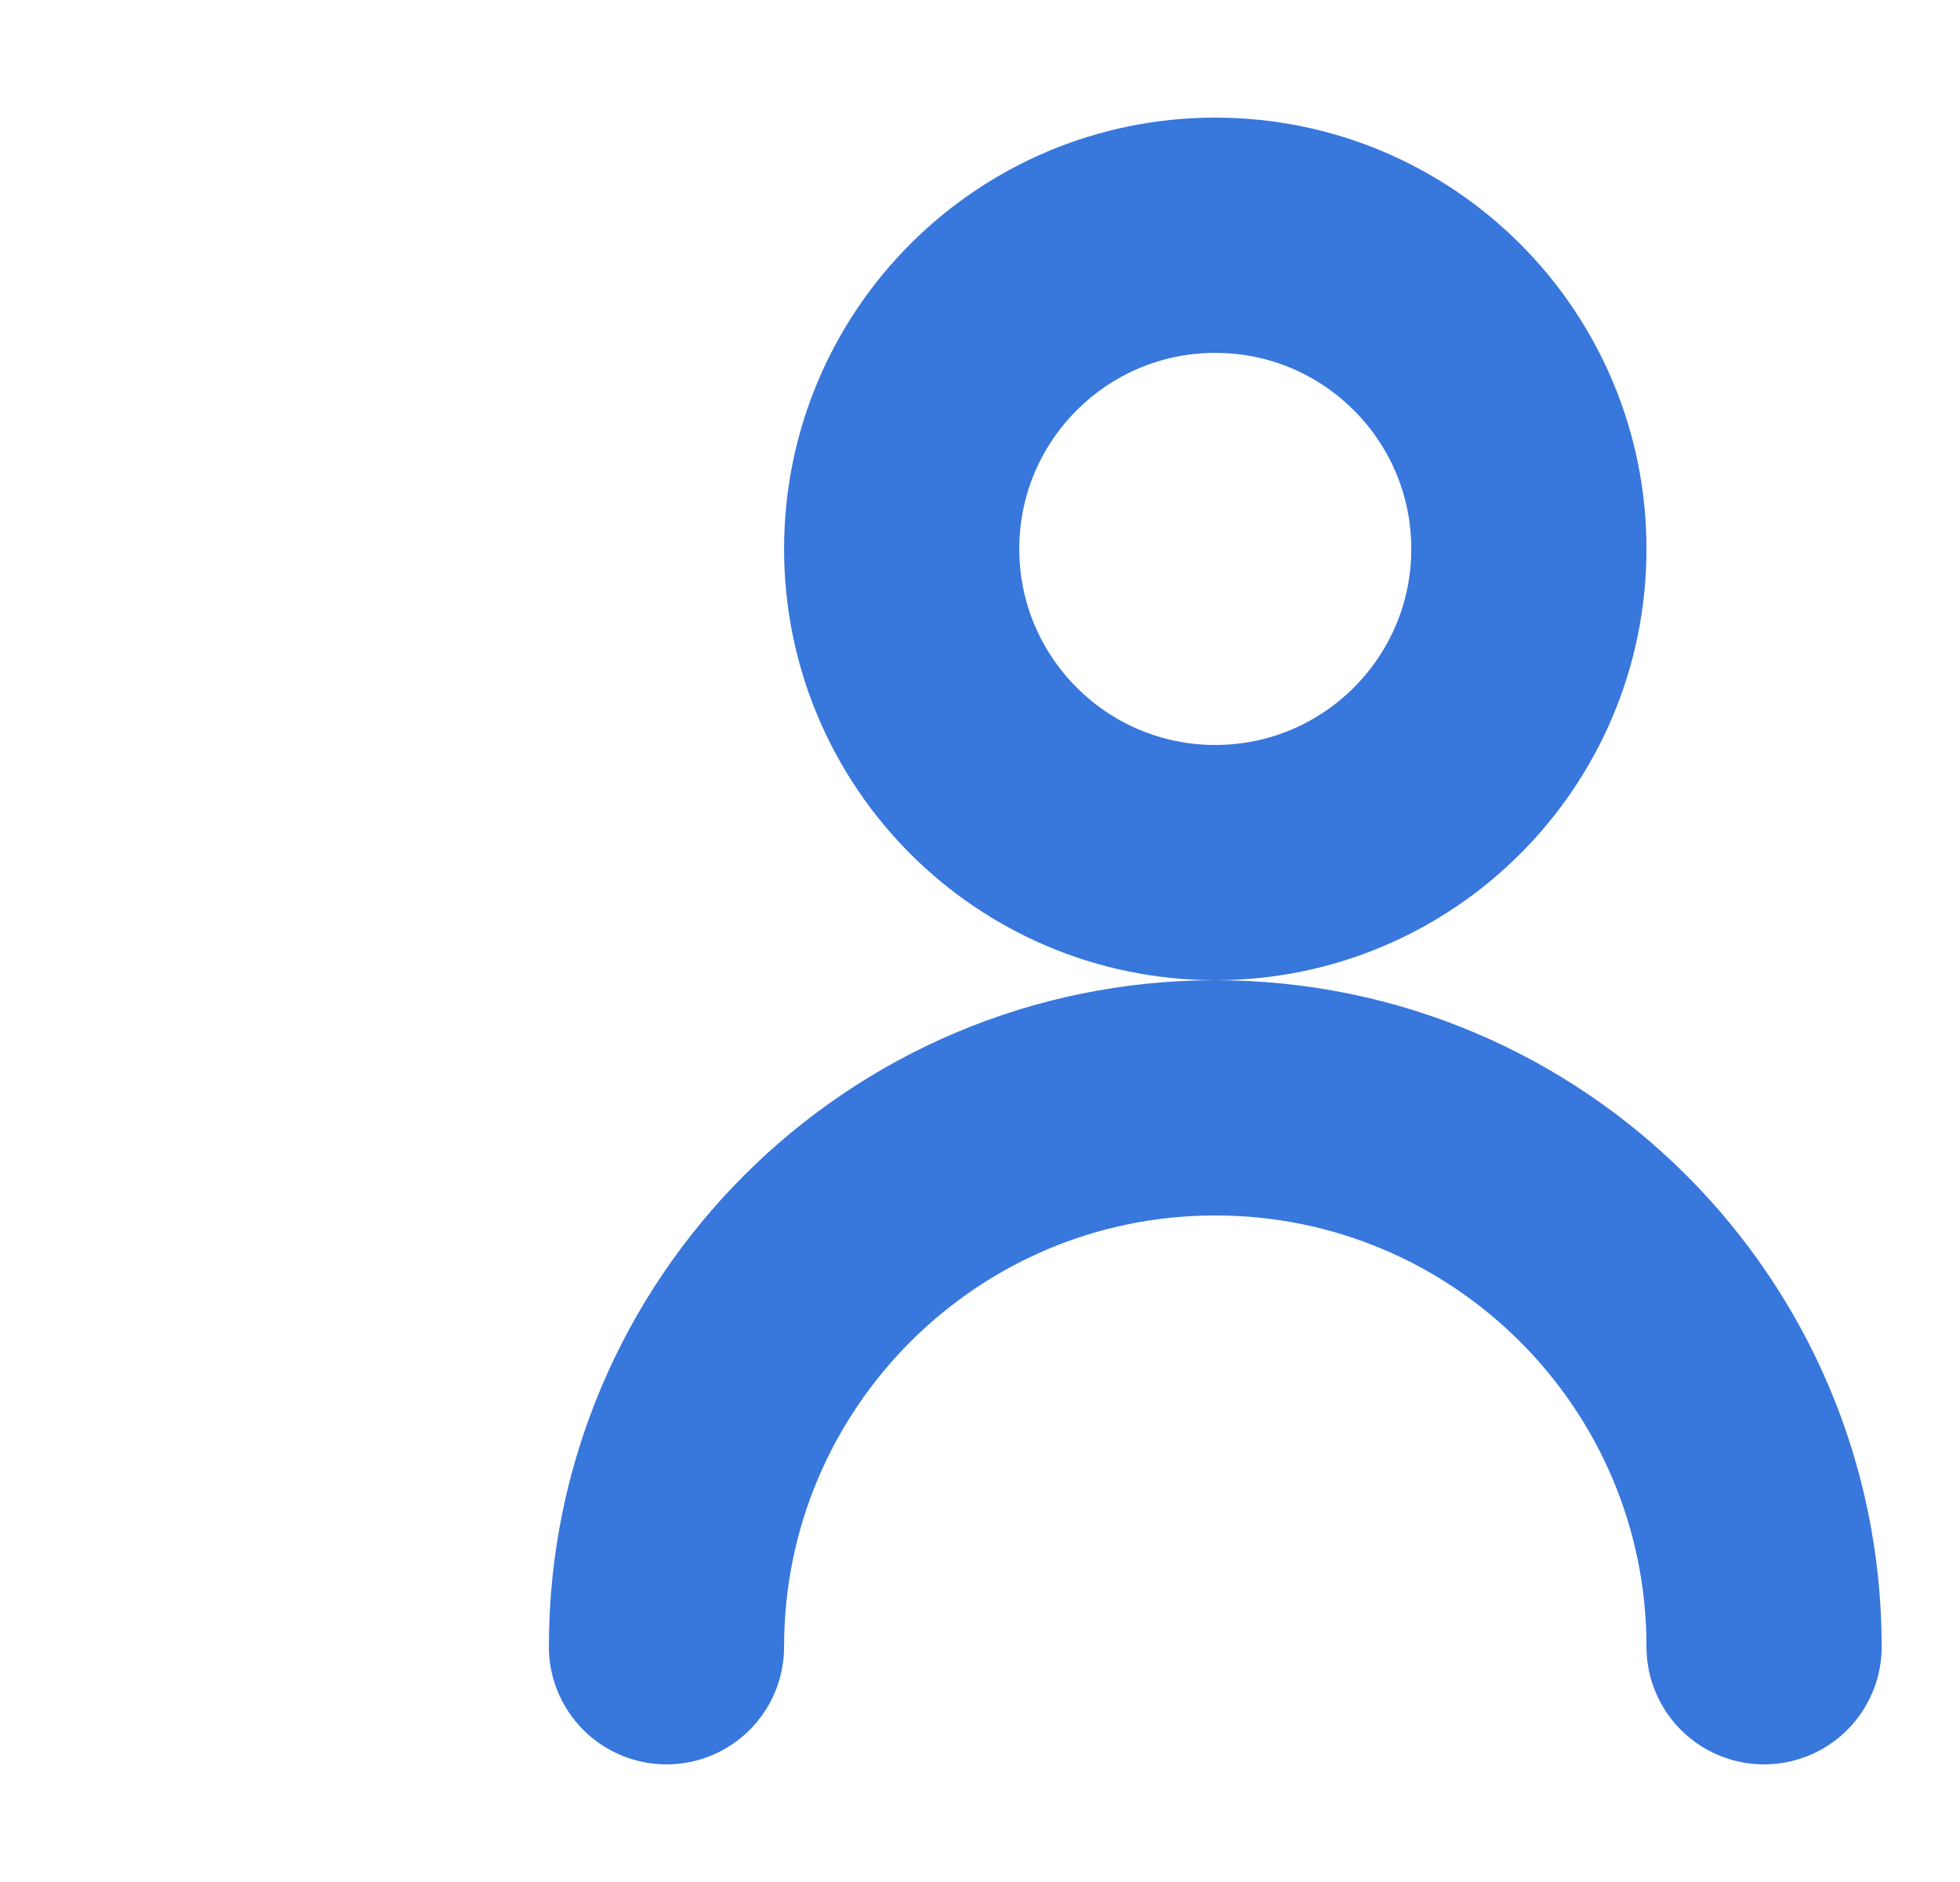
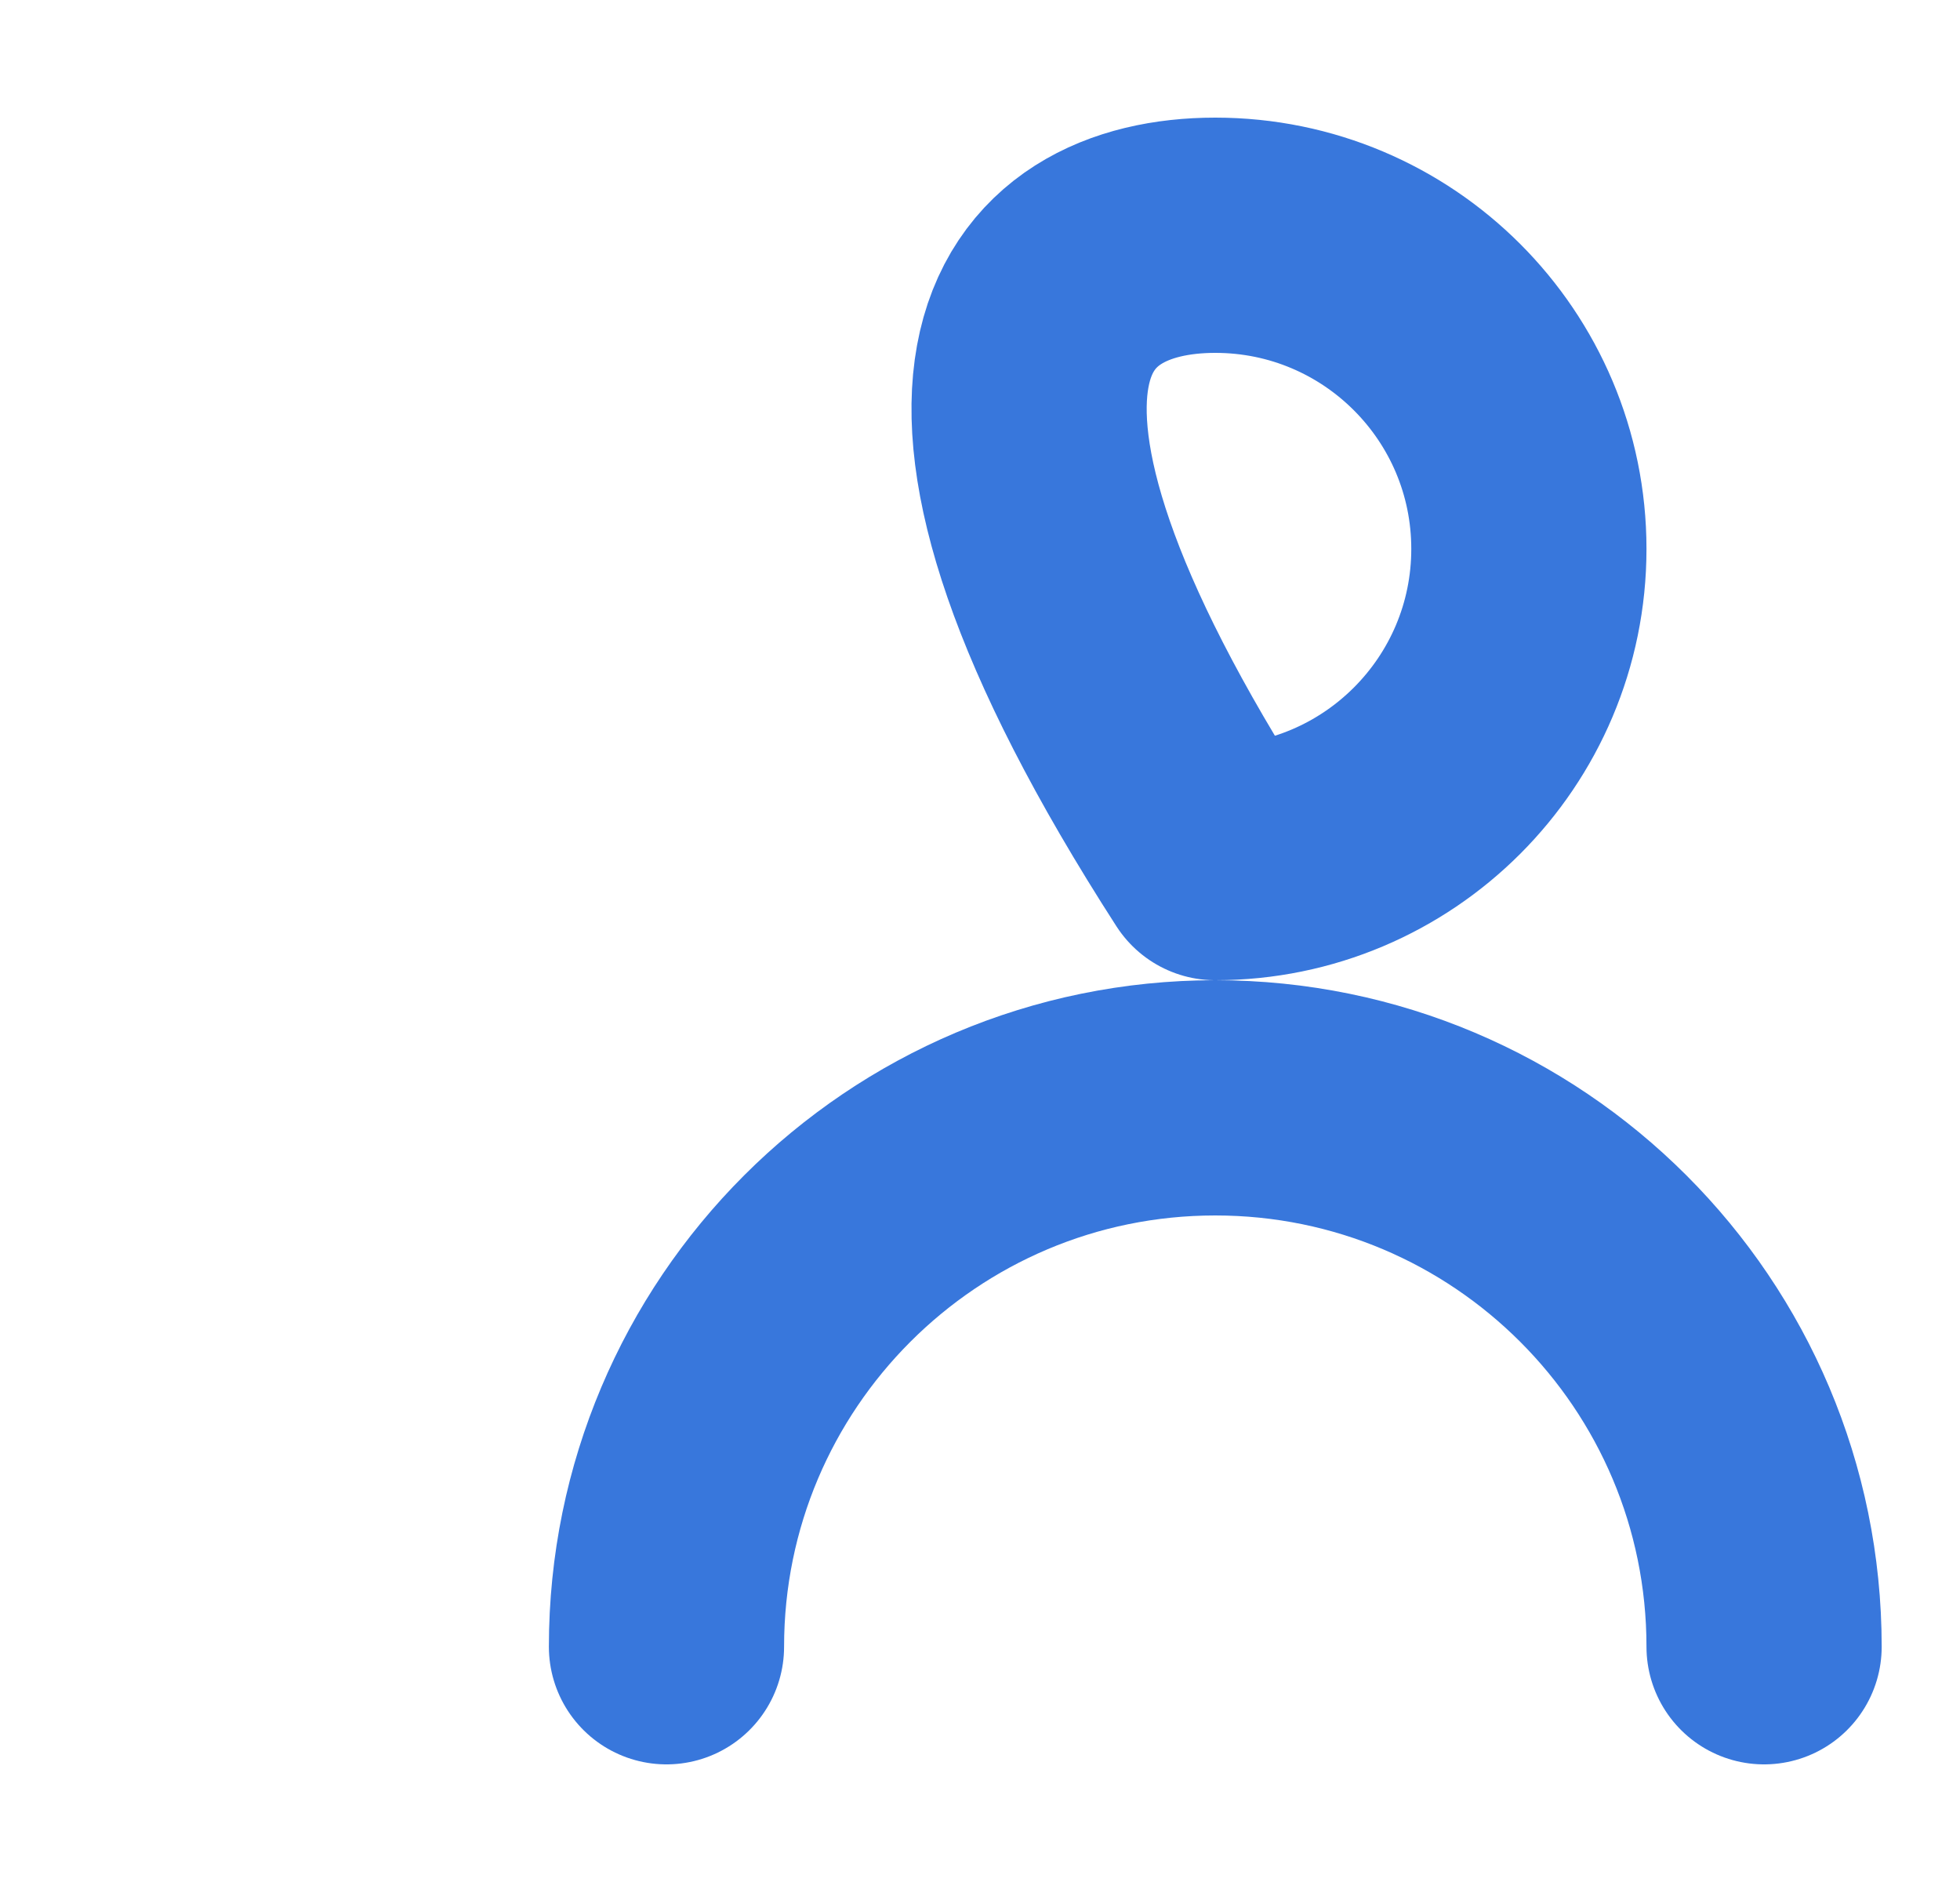
<svg xmlns="http://www.w3.org/2000/svg" width="25" height="24" viewBox="0 0 25 24" fill="none">
-   <path d="M8.501 21C8.501 17.134 11.635 14 15.501 14C19.367 14 22.501 17.134 22.501 21M19.501 7C19.501 9.209 17.71 11 15.501 11C13.292 11 11.501 9.209 11.501 7C11.501 4.791 13.292 3 15.501 3C17.71 3 19.501 4.791 19.501 7Z" stroke="#3877DC" stroke-width="3" stroke-linecap="round" stroke-linejoin="round" />
+   <path d="M8.501 21C8.501 17.134 11.635 14 15.501 14C19.367 14 22.501 17.134 22.501 21M19.501 7C19.501 9.209 17.71 11 15.501 11C11.501 4.791 13.292 3 15.501 3C17.71 3 19.501 4.791 19.501 7Z" stroke="#3877DC" stroke-width="3" stroke-linecap="round" stroke-linejoin="round" />
</svg>